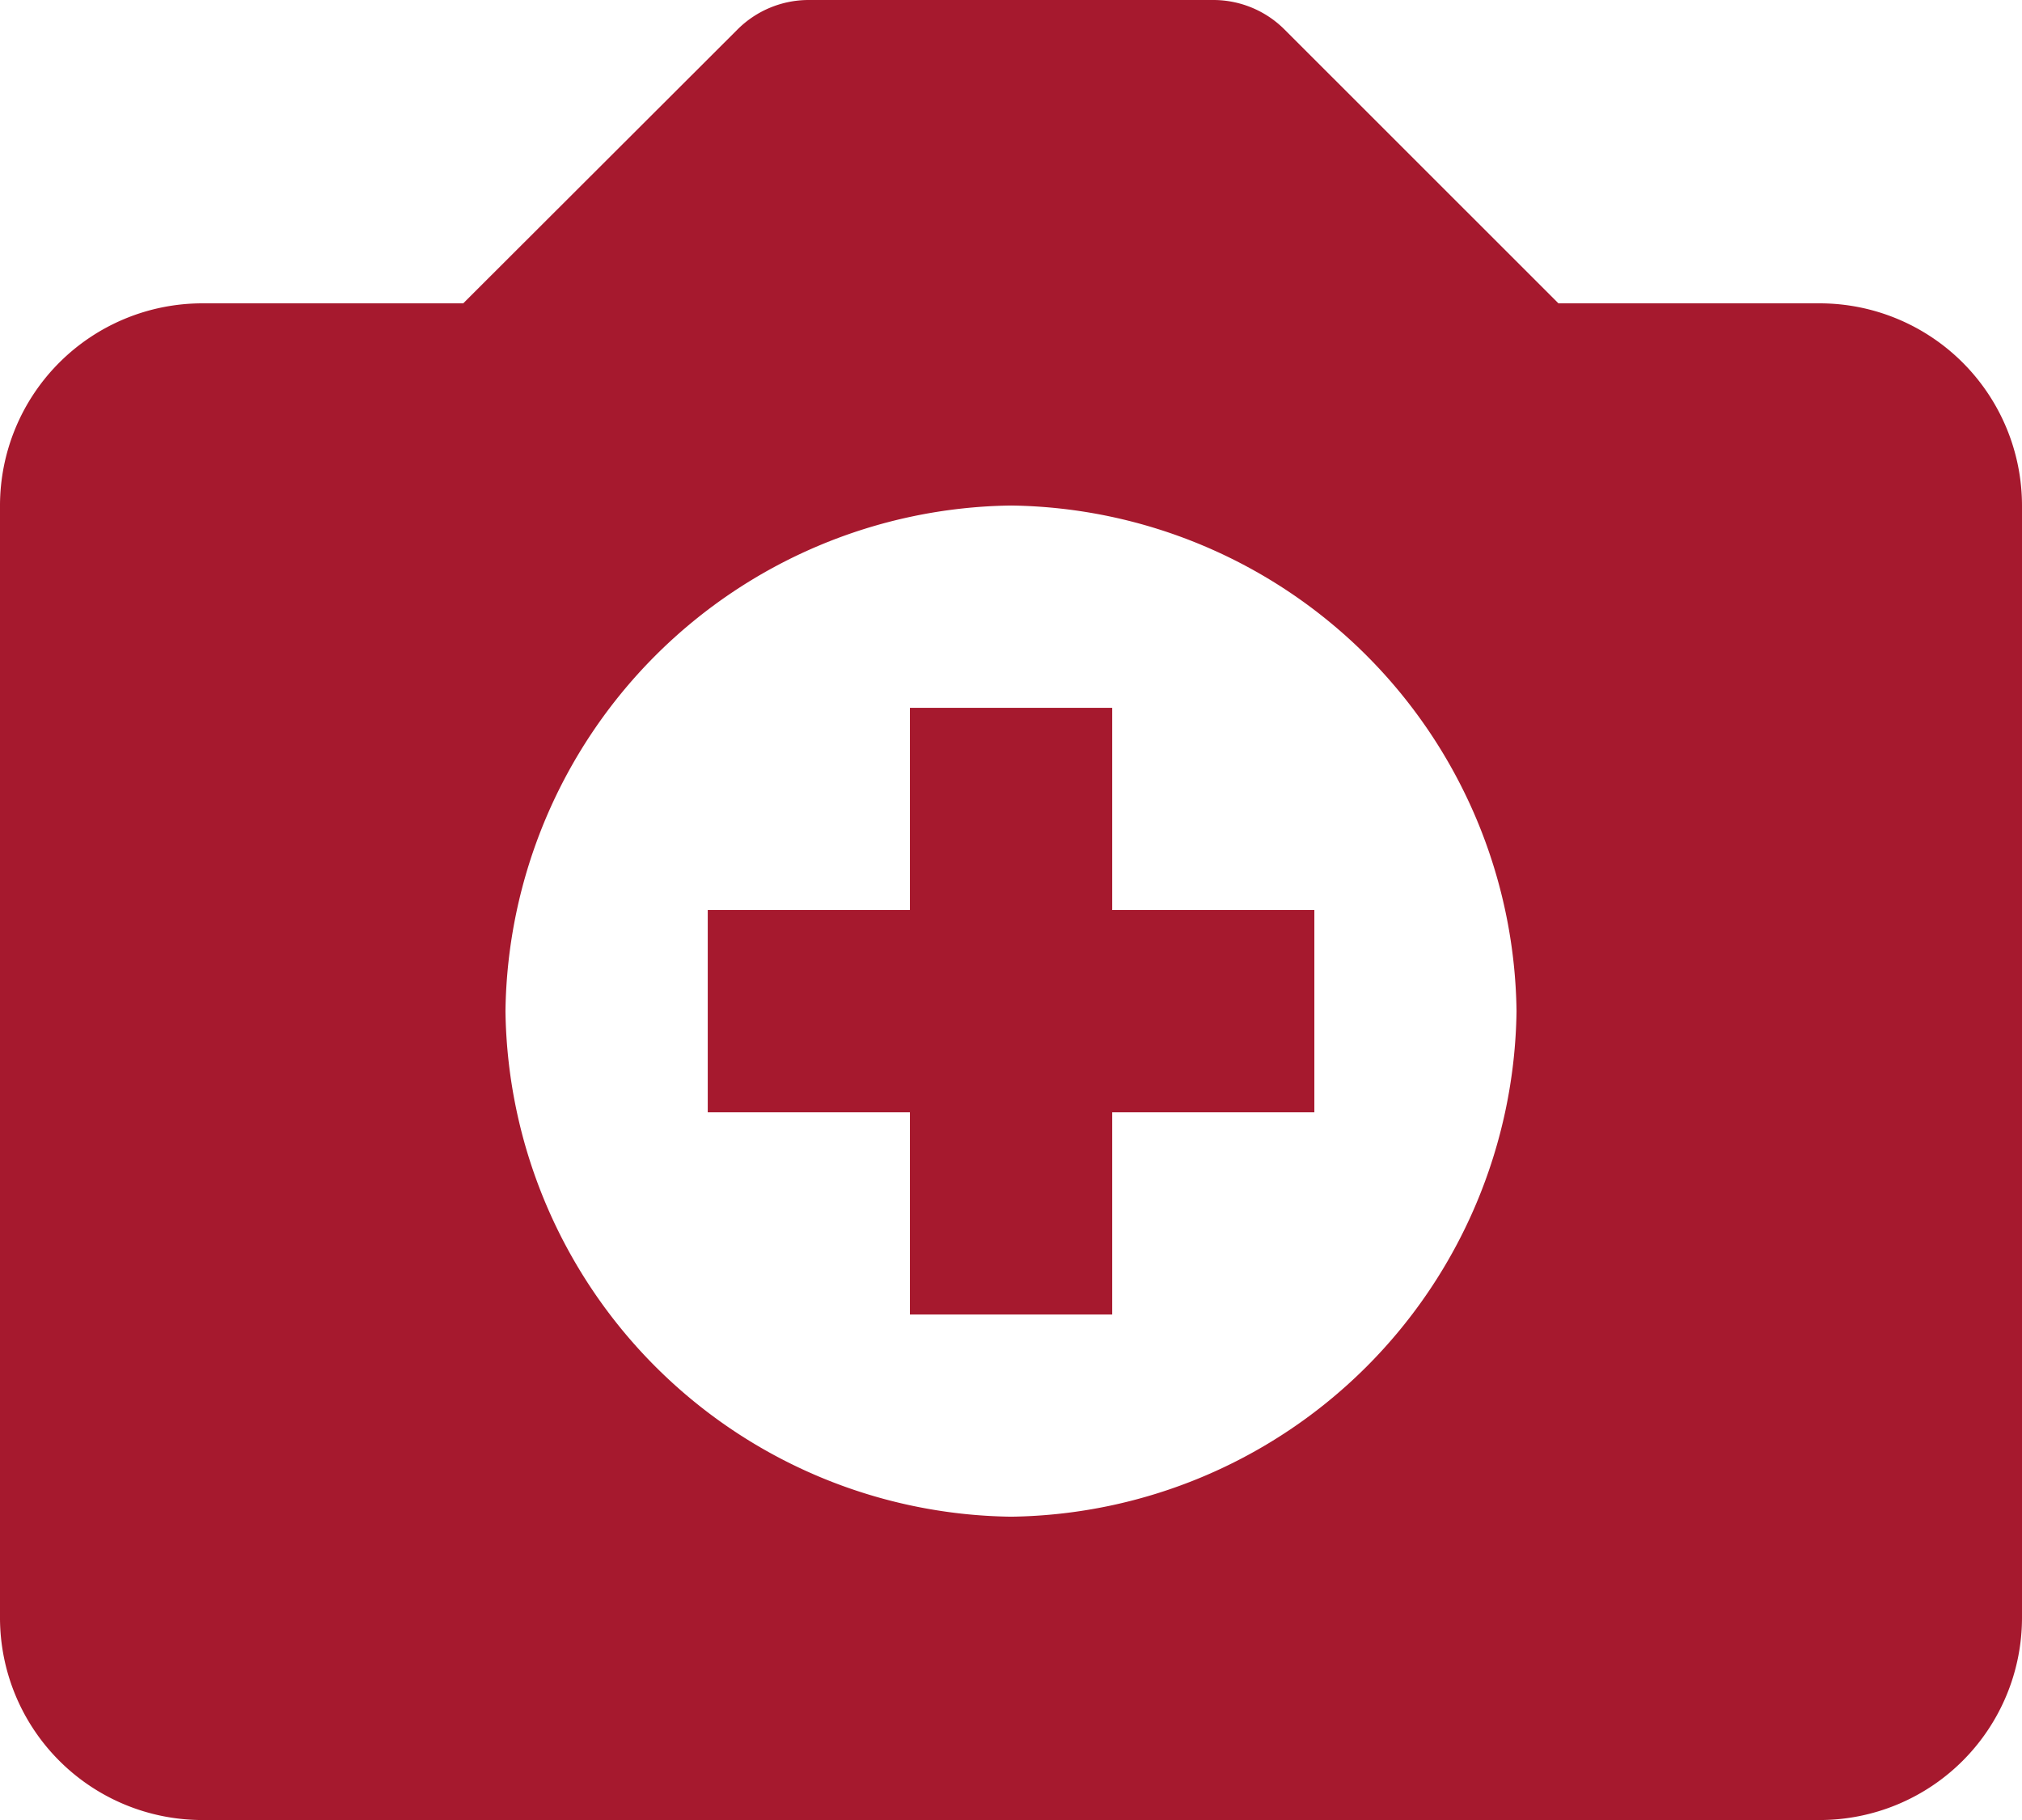
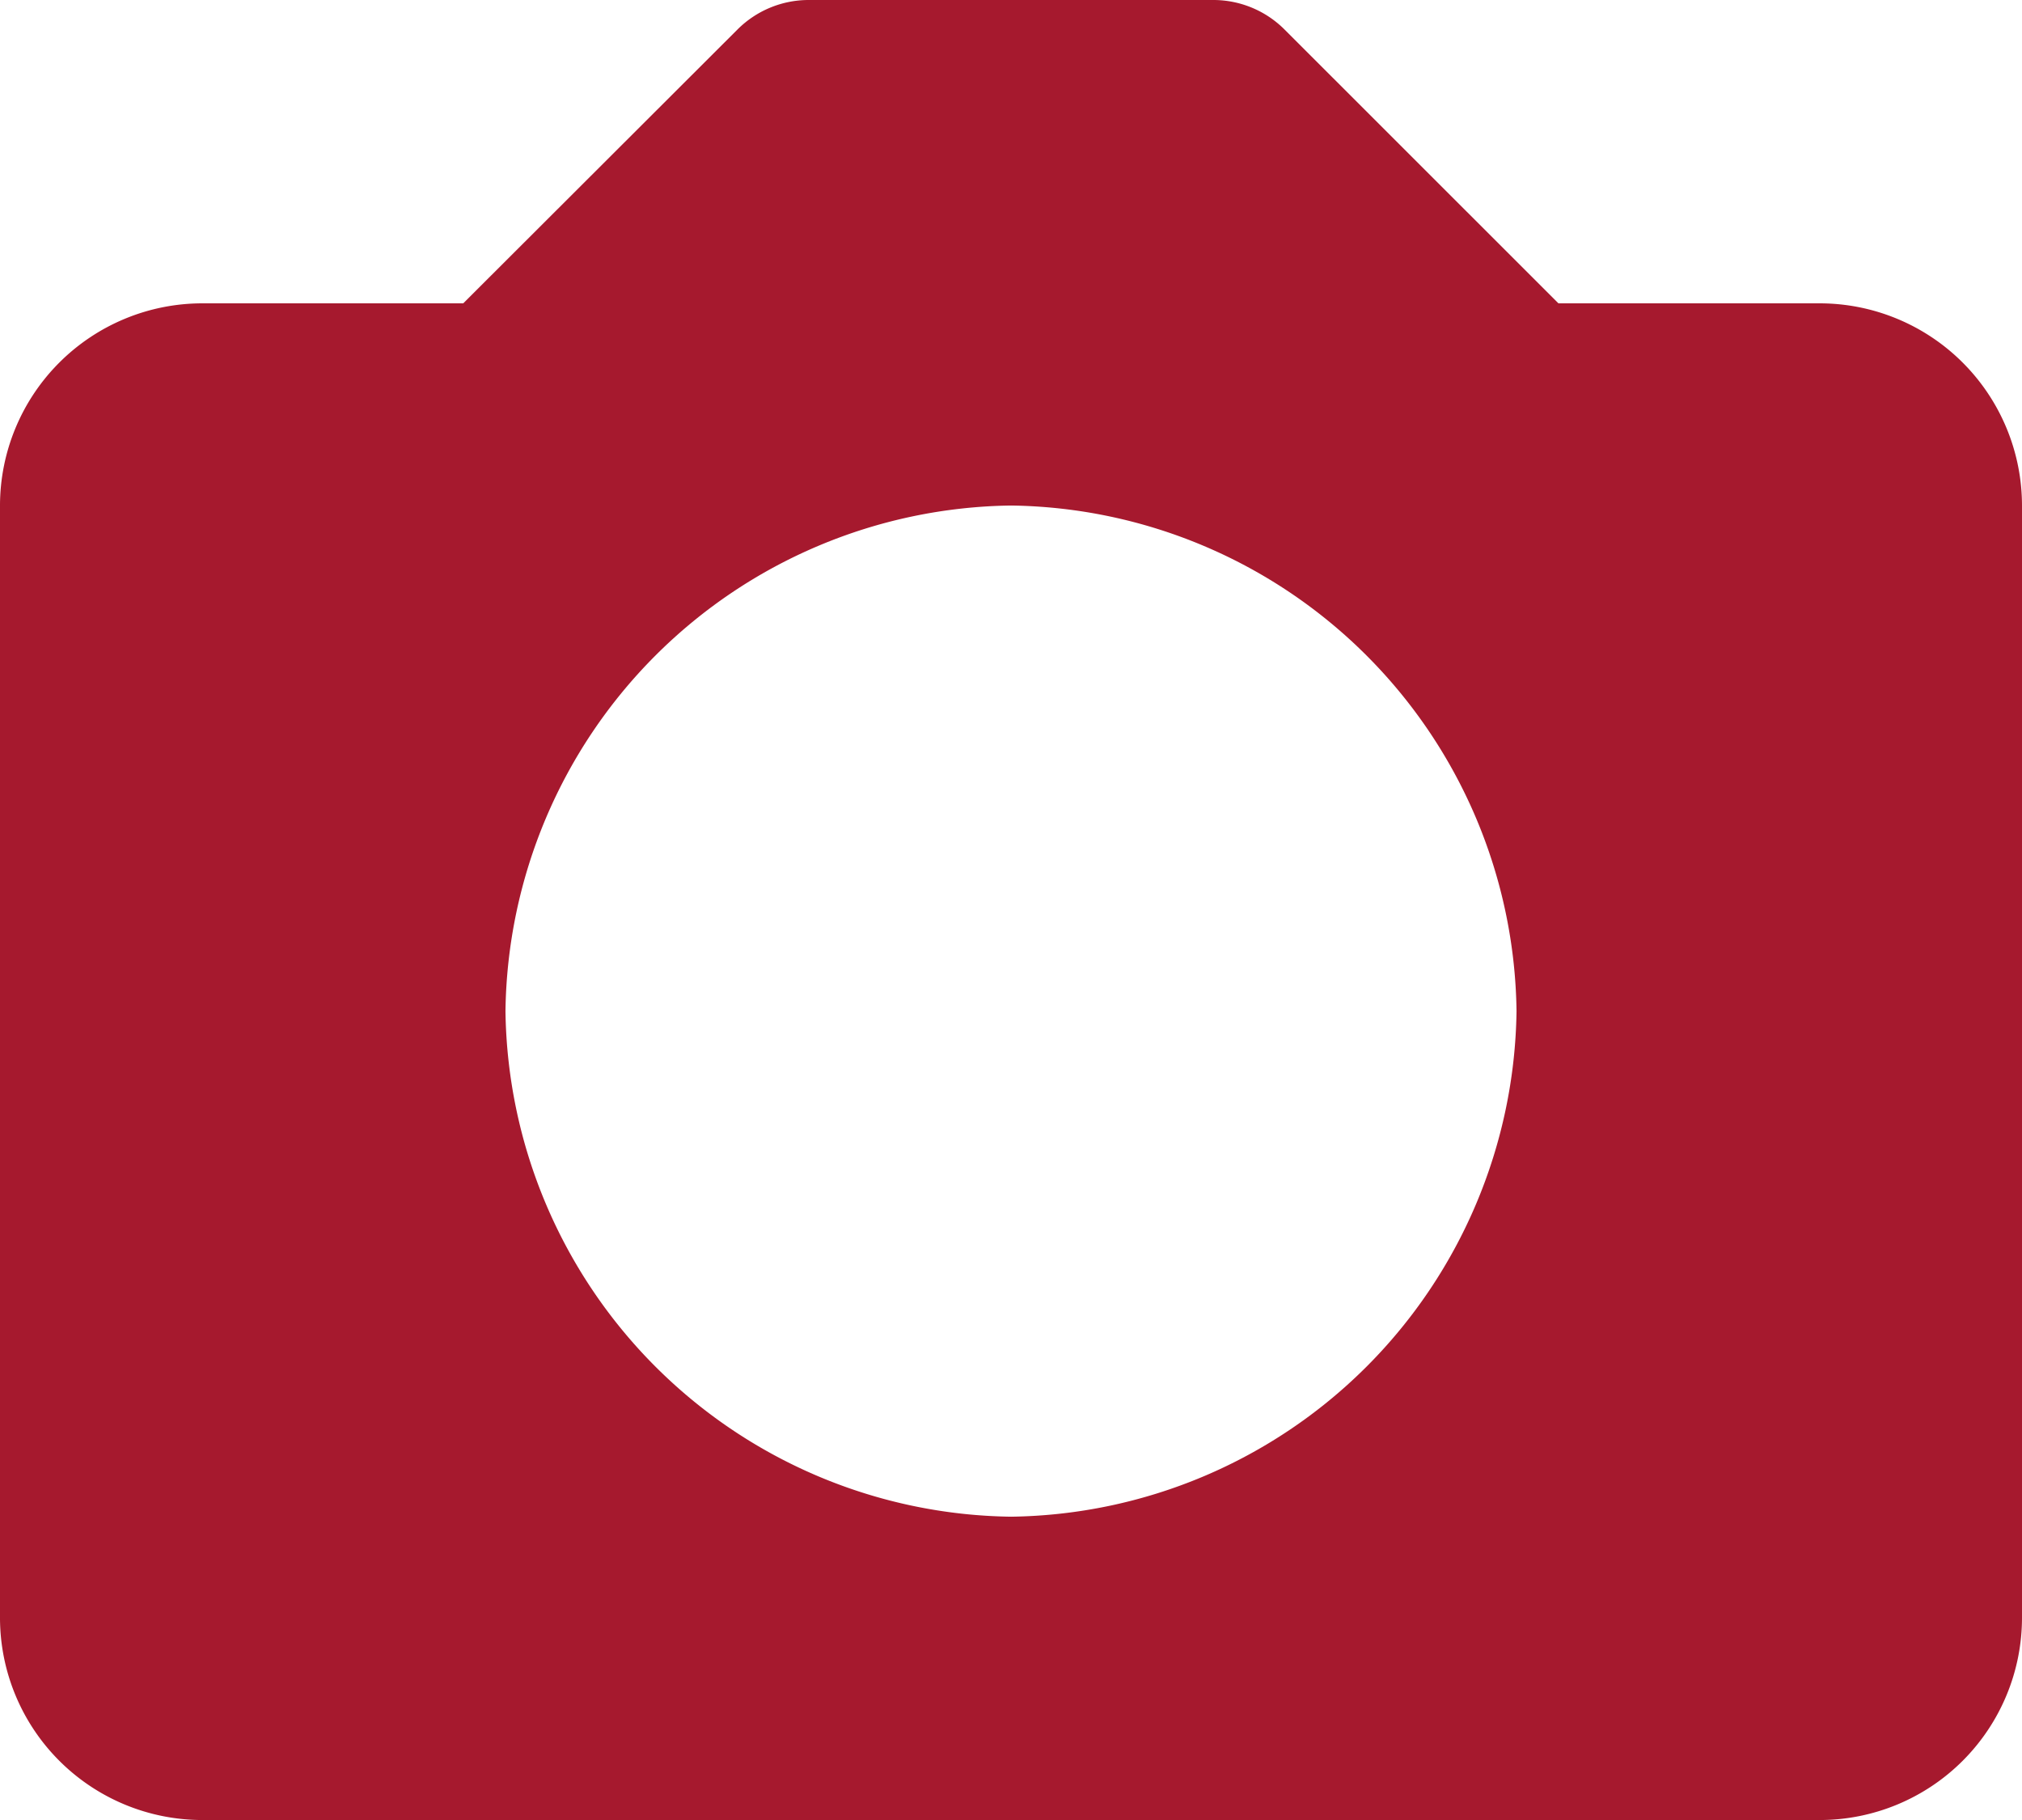
<svg xmlns="http://www.w3.org/2000/svg" width="18.333" height="16.5" viewBox="0 0 18.333 16.5">
  <g id="Grupo_2" data-name="Grupo 2" transform="translate(-1.833 -1.833)">
    <path id="Vector" d="M16.5,2.75H14.13L11.648.269A.913.913,0,0,0,11,0H7.333a.913.913,0,0,0-.648.269L4.2,2.75H1.833A1.835,1.835,0,0,0,0,4.583V14.667A1.835,1.835,0,0,0,1.833,16.5H16.5a1.835,1.835,0,0,0,1.833-1.833V4.583A1.835,1.835,0,0,0,16.5,2.75Zm-7.333,11A4.645,4.645,0,0,1,4.583,9.167,4.644,4.644,0,0,1,9.167,4.583,4.644,4.644,0,0,1,13.75,9.167,4.645,4.645,0,0,1,9.167,13.75Z" transform="translate(1.833 1.833)" fill="#a6192e" />
-     <path id="Vector-2" data-name="Vector" d="M3.667,0H1.833V1.833H0V3.667H1.833V5.5H3.667V3.667H5.5V1.833H3.667Z" transform="translate(8.25 8.25)" fill="#a6192e" />
  </g>
</svg>